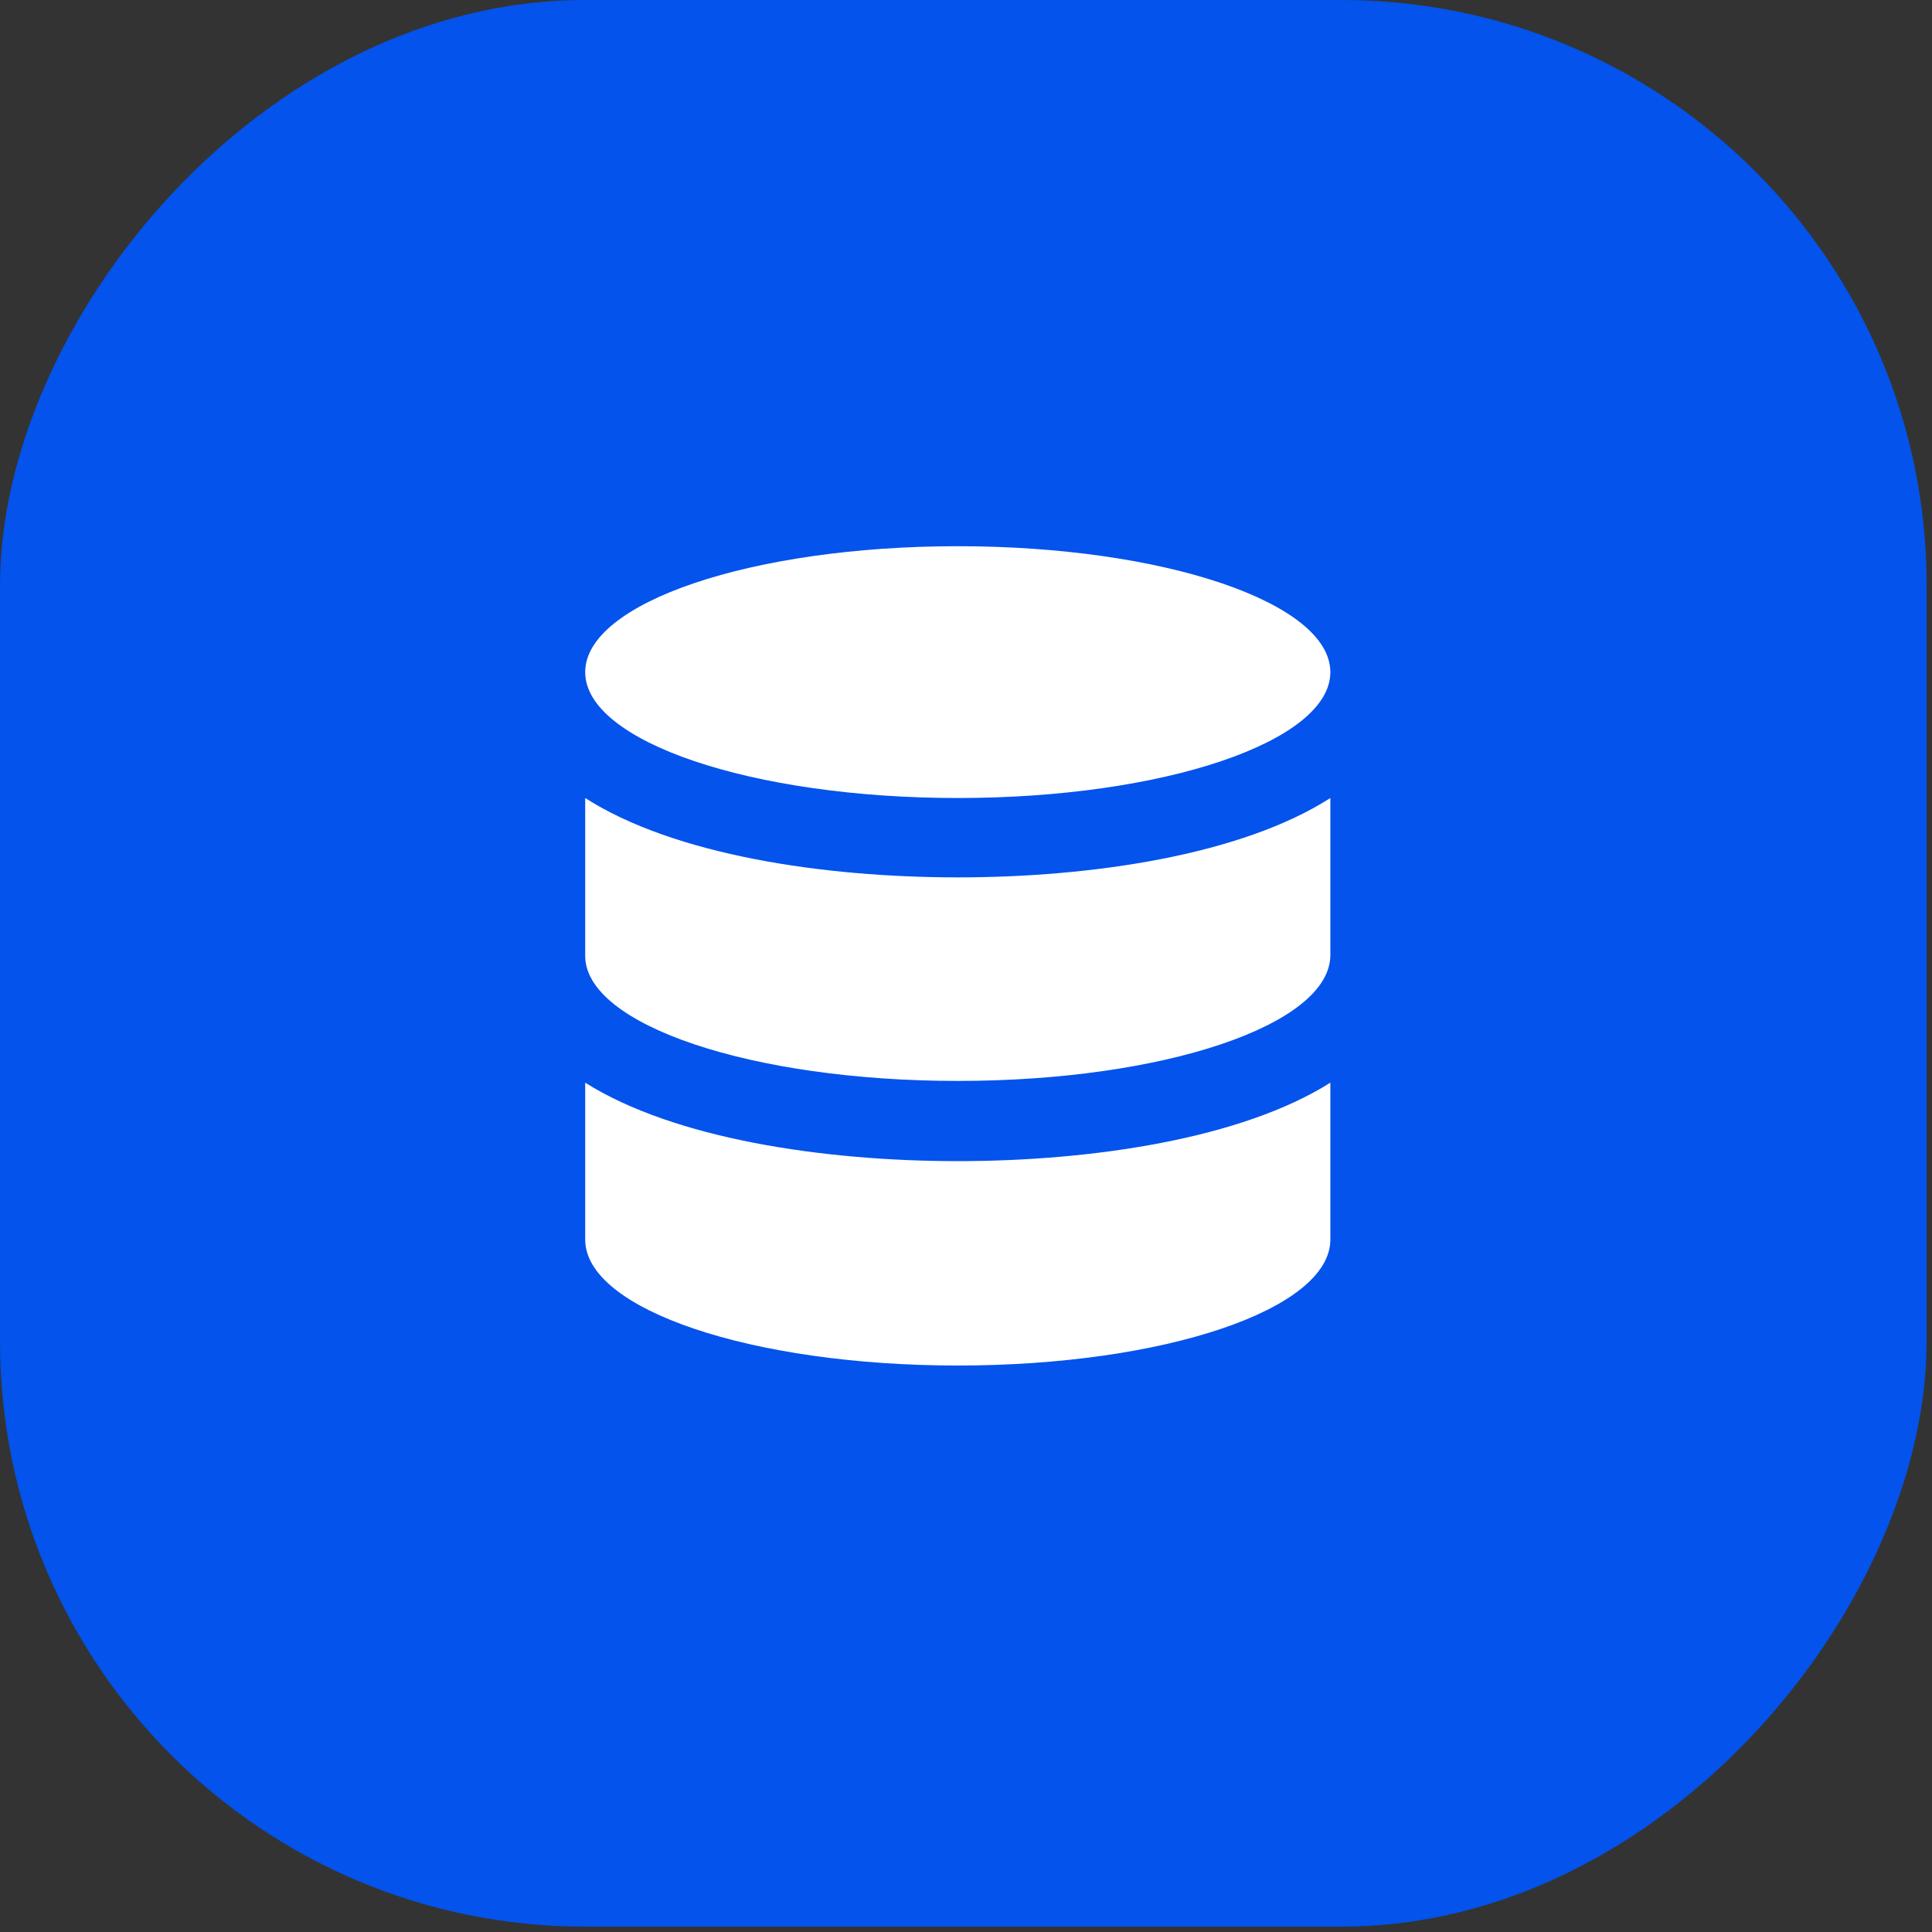
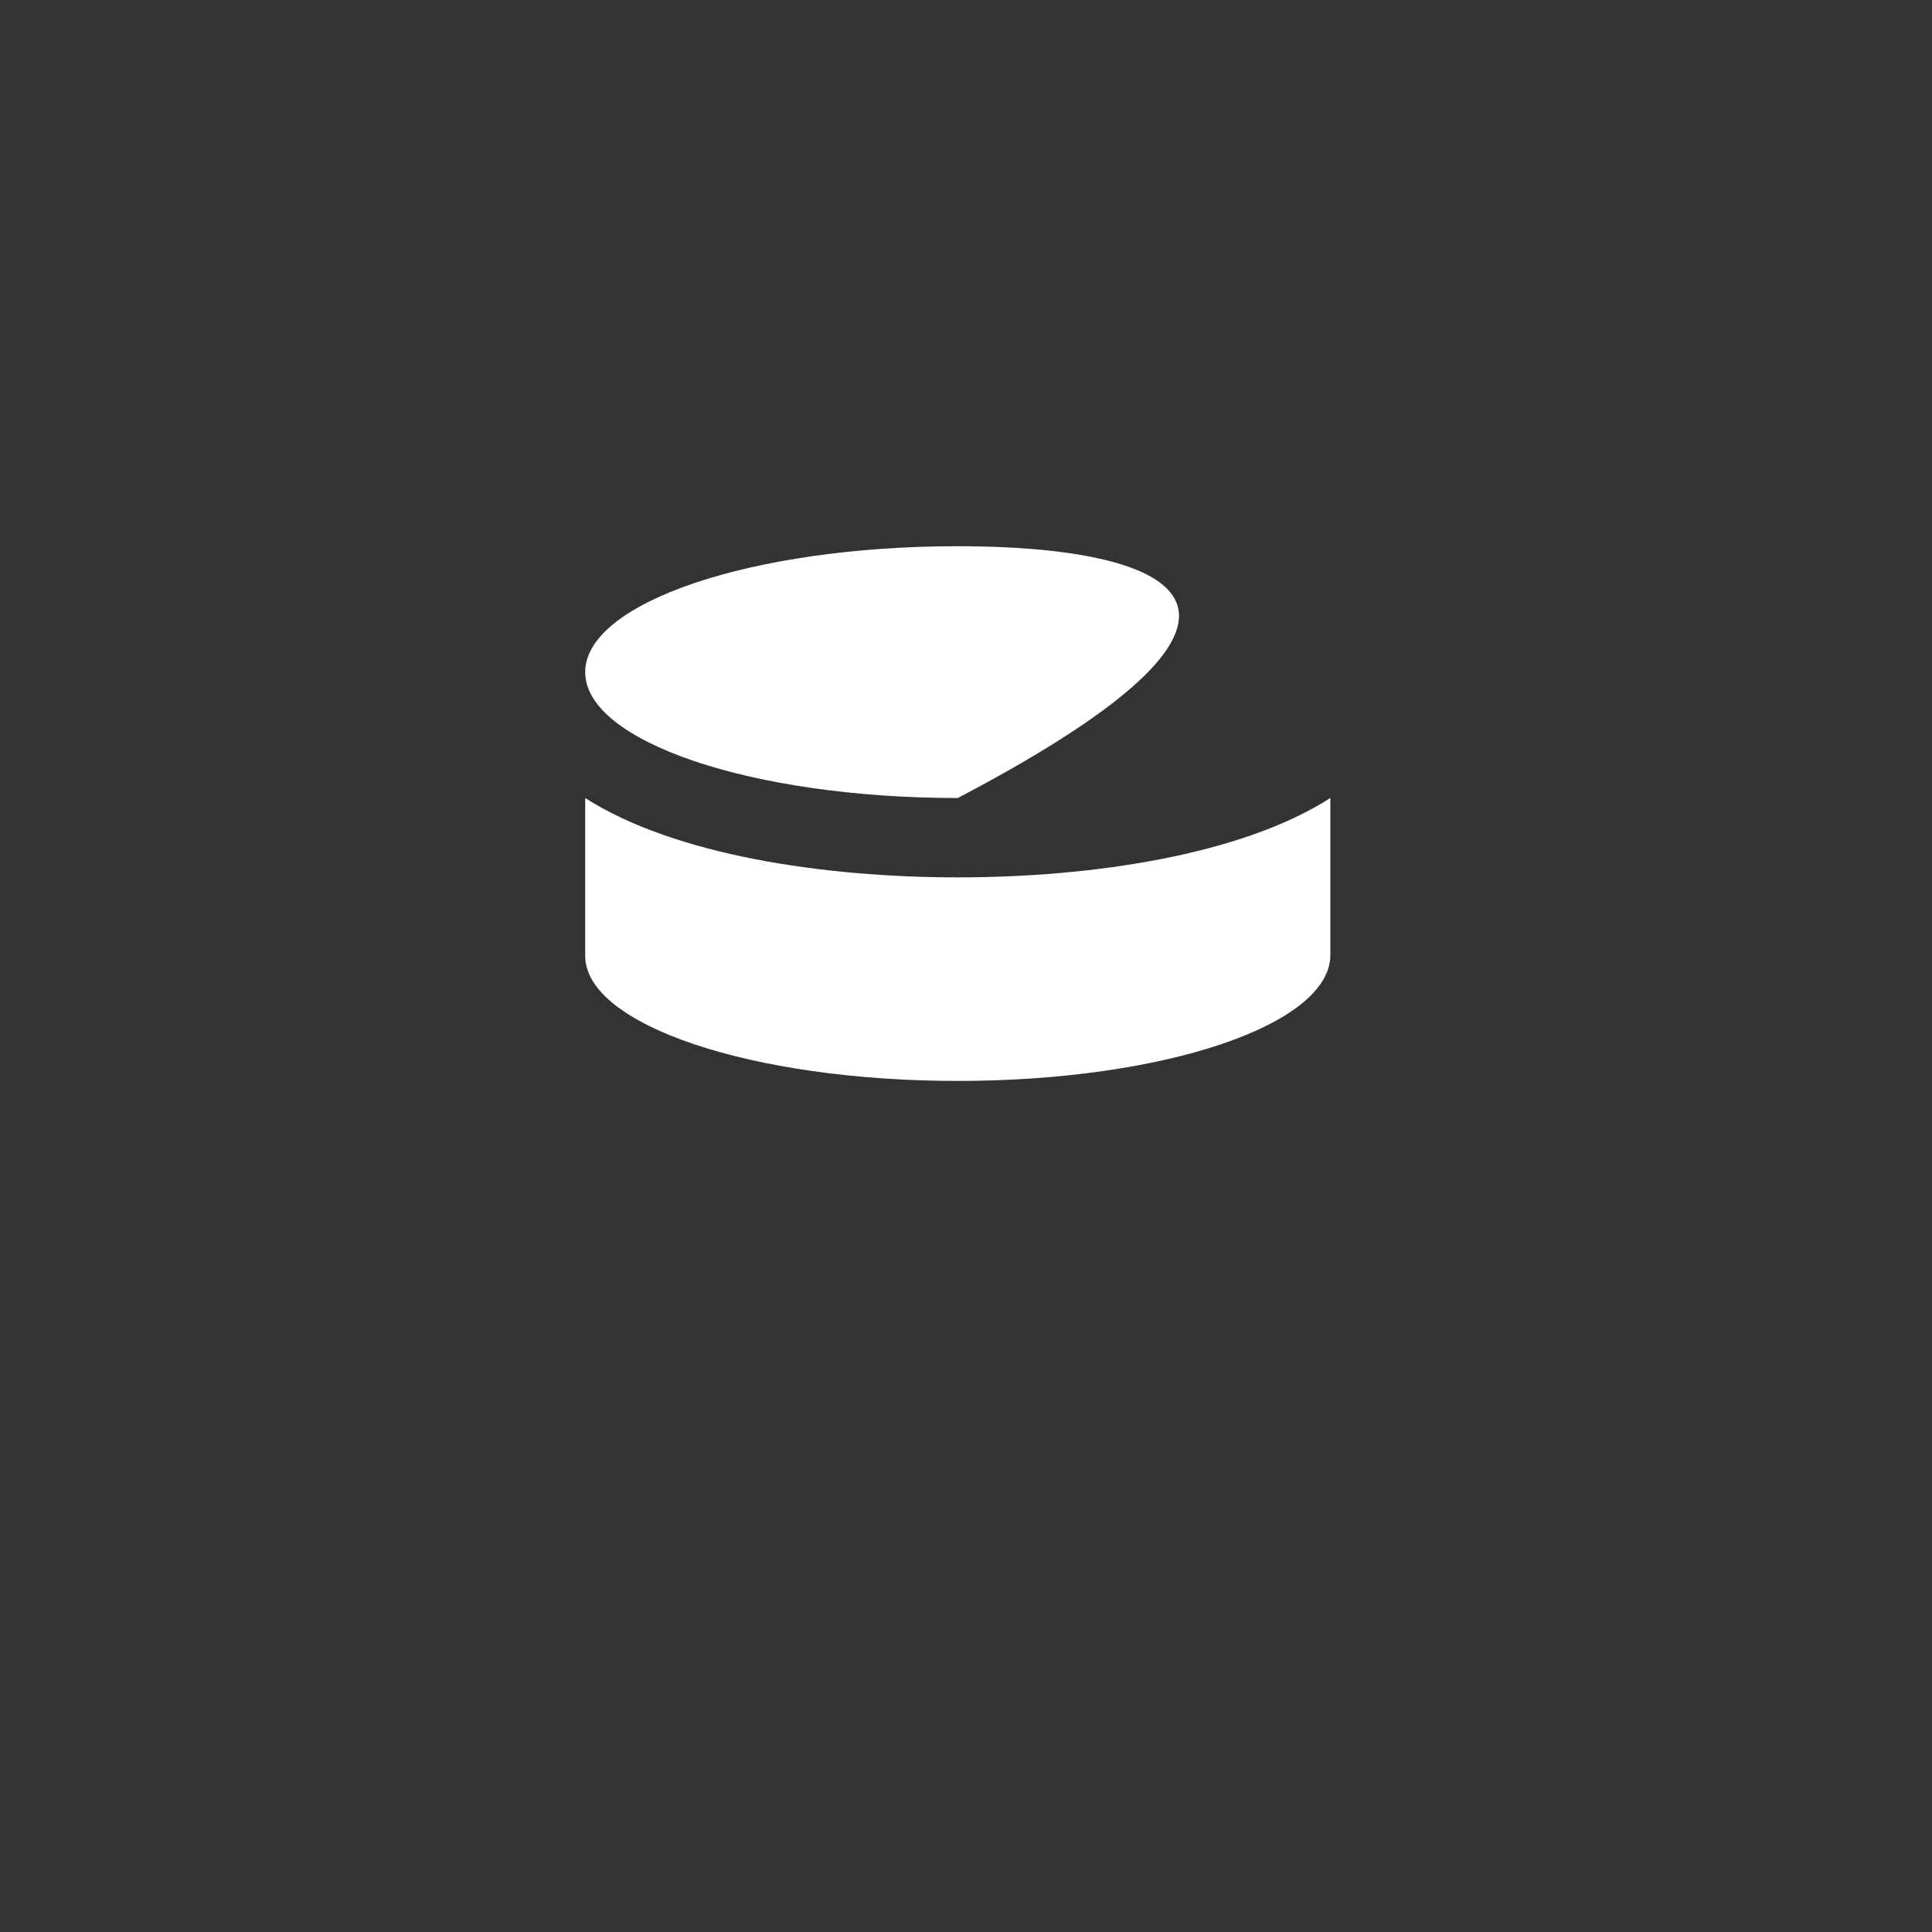
<svg xmlns="http://www.w3.org/2000/svg" width="39" height="39" viewBox="0 0 39 39" fill="none">
  <rect x="0" y="0" width="39" height="39" fill="#333333" stroke="none" />
-   <rect width="38.892" height="38.892" rx="11.813" transform="matrix(-1 0 0 1 38.892 0)" fill="#0353EC" />
-   <path d="M11.813 21.855V25.023C11.813 26.433 15.173 27.565 19.334 27.565C23.495 27.565 26.855 26.433 26.855 25.023V21.855C25.062 22.986 22.05 23.439 19.334 23.439C16.618 23.439 13.607 22.986 11.813 21.855Z" fill="white" />
  <path d="M19.334 17.711C16.618 17.711 13.607 17.258 11.813 16.109V19.295C11.813 20.688 15.173 21.82 19.334 21.82C23.495 21.82 26.855 20.688 26.855 19.278V16.109C25.062 17.258 22.05 17.711 19.334 17.711Z" fill="white" />
-   <path d="M19.334 16.109C23.488 16.109 26.855 14.971 26.855 13.568C26.855 12.164 23.488 11.026 19.334 11.026C15.181 11.026 11.813 12.164 11.813 13.568C11.813 14.971 15.181 16.109 19.334 16.109Z" fill="white" />
+   <path d="M19.334 16.109C26.855 12.164 23.488 11.026 19.334 11.026C15.181 11.026 11.813 12.164 11.813 13.568C11.813 14.971 15.181 16.109 19.334 16.109Z" fill="white" />
</svg>